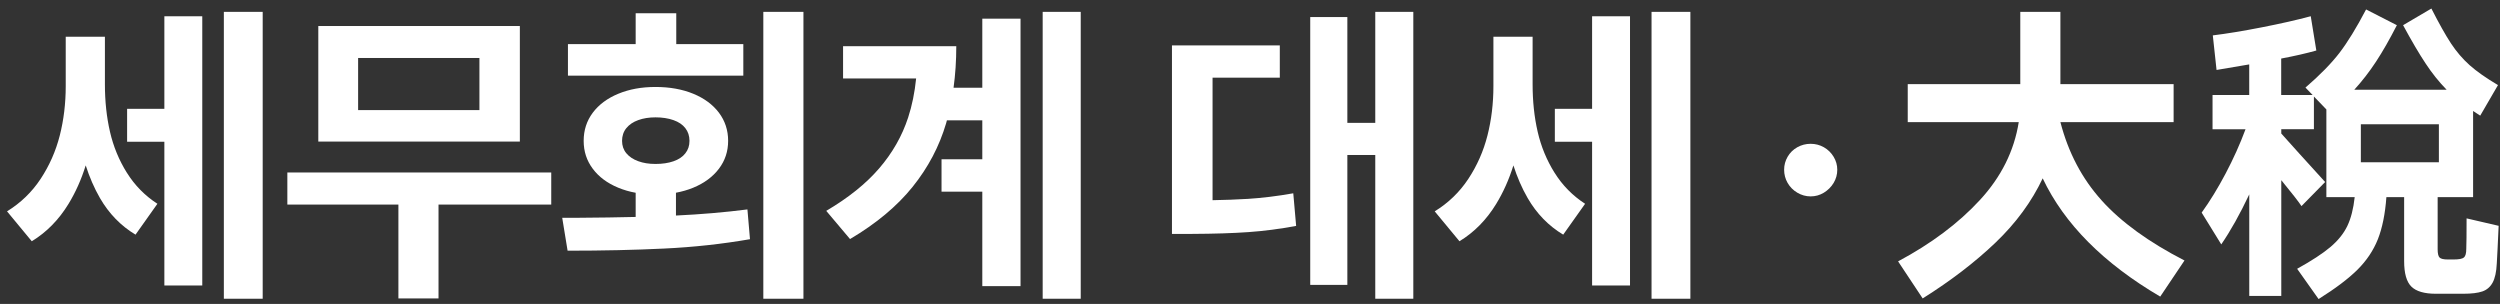
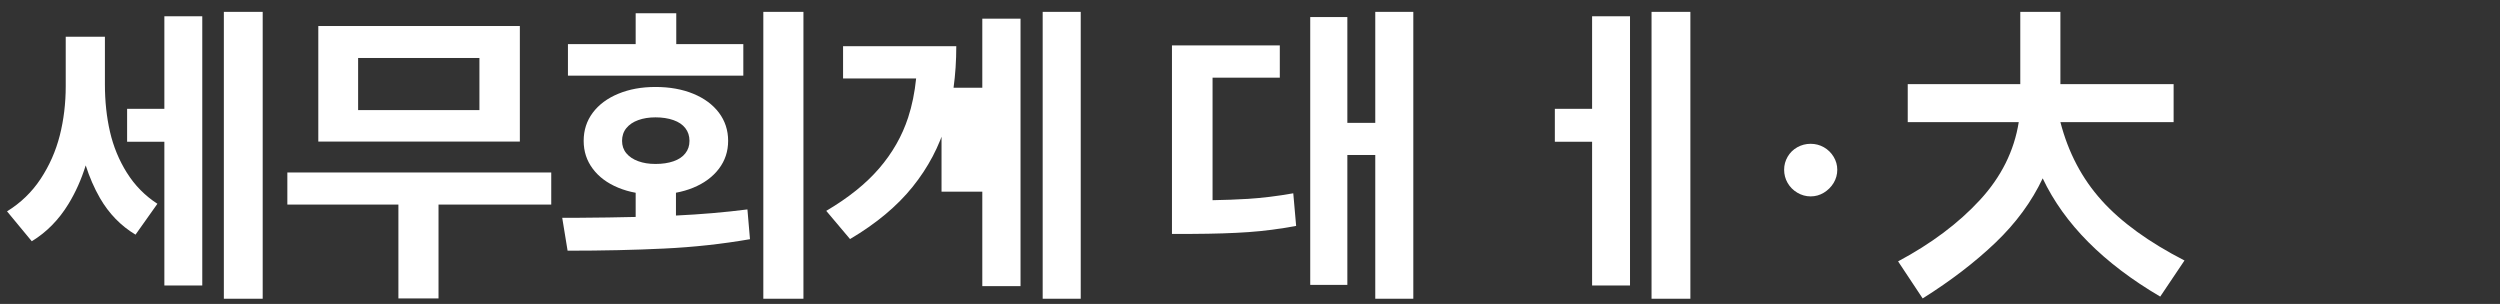
<svg xmlns="http://www.w3.org/2000/svg" width="255" height="31" viewBox="0 0 255 31" fill="none">
  <rect x="0" y="0" width="255" height="31" fill="#333333" stroke="none" />
  <path d="M214.365 20.438C212.366 18.222 210.965 15.56 210.161 12.456H221.709V8.581H210.161V1.21H206.069V8.581H194.589V12.456H205.912C205.445 15.395 204.124 18.048 201.946 20.407C199.768 22.77 196.987 24.853 193.605 26.659L196.112 30.44C198.986 28.634 201.465 26.735 203.549 24.741C205.634 22.748 207.233 20.563 208.355 18.191C210.552 22.828 214.549 26.851 220.343 30.253L222.818 26.57C219.18 24.701 216.364 22.659 214.365 20.442V20.438Z" fill="white" />
-   <path d="M251.591 22.28C251.591 23.876 251.582 24.915 251.56 25.397C251.56 25.838 251.479 26.124 251.322 26.262C251.164 26.4 250.81 26.467 250.257 26.467H249.687C249.242 26.467 248.959 26.4 248.829 26.262C248.703 26.124 248.64 25.847 248.64 25.428V20.108H252.256V11.323L252.983 11.796L254.794 8.679C253.59 7.965 252.624 7.288 251.905 6.65C251.187 6.008 250.554 5.267 250.001 4.429C249.449 3.591 248.784 2.405 248.002 0.871L245.114 2.57C245.981 4.166 246.74 5.464 247.401 6.458C248.056 7.457 248.775 8.353 249.556 9.152H240.138C240.942 8.269 241.683 7.314 242.357 6.284C243.035 5.254 243.74 4.014 244.481 2.57L241.341 0.964C240.349 2.855 239.437 4.335 238.615 5.406C237.789 6.476 236.639 7.653 235.157 8.933L235.884 9.687H232.682V5.972C234.034 5.718 235.228 5.446 236.266 5.152L235.696 1.655C234.299 2.034 232.637 2.409 230.701 2.788C228.765 3.167 227.099 3.439 225.706 3.609L226.088 7.136L229.421 6.57V9.687H225.679V13.183H229.044C228.473 14.717 227.795 16.22 227.013 17.7C226.232 19.18 225.419 20.509 224.57 21.687L226.569 24.928C227.521 23.542 228.473 21.843 229.425 19.827V30.186H232.691V18.378C233.791 19.72 234.478 20.603 234.752 21.022L237.164 18.565C235.134 16.34 233.643 14.69 232.691 13.62V13.178H236.019V9.843L237.29 11.163V20.108H240.178C240.052 21.285 239.801 22.262 239.433 23.038C239.064 23.814 238.485 24.532 237.703 25.196C236.922 25.856 235.79 26.596 234.308 27.417L236.495 30.503C238.206 29.432 239.531 28.433 240.461 27.51C241.391 26.587 242.083 25.553 242.541 24.407C242.994 23.261 243.286 21.829 243.412 20.108H245.222V26.628C245.222 27.889 245.469 28.759 245.968 29.241C246.462 29.722 247.293 29.963 248.456 29.963H251.25C252.094 29.963 252.745 29.883 253.199 29.727C253.653 29.571 254.003 29.272 254.246 28.83C254.488 28.389 254.632 27.738 254.672 26.877C254.713 26.181 254.78 24.902 254.861 23.033L251.596 22.275L251.591 22.28ZM240.807 16.549V12.674H248.766V16.549H240.807Z" fill="white" />
  <path d="M12.943 17.624C12.139 16.34 11.564 14.944 11.218 13.441C10.872 11.939 10.701 10.324 10.701 8.599V3.747H6.704V8.79C6.704 10.547 6.502 12.224 6.098 13.816C5.693 15.412 5.042 16.884 4.148 18.24C3.255 19.595 2.109 20.701 0.717 21.557L3.241 24.608C4.75 23.689 5.999 22.418 6.987 20.799C7.715 19.609 8.298 18.298 8.743 16.871C9.125 18.057 9.601 19.172 10.198 20.206C11.115 21.789 12.323 23.033 13.823 23.934L16.055 20.786C14.784 19.961 13.747 18.909 12.943 17.62V17.624Z" fill="white" />
  <path d="M26.794 1.21H22.833V30.471H26.794V1.21Z" fill="white" />
  <path d="M16.765 11.1H12.965V14.458H16.765V29.12H20.632V1.66H16.765V11.1Z" fill="white" />
  <path d="M53.025 2.654H32.467V14.44H53.025V2.654ZM48.902 11.23H36.528V5.914H48.902V11.23Z" fill="white" />
  <path d="M29.31 20.866H40.637V30.44H44.729V20.866H56.227V17.593H29.31V20.866Z" fill="white" />
  <path d="M68.948 21.99V19.658C69.572 19.542 70.16 19.372 70.713 19.145C71.836 18.681 72.707 18.034 73.332 17.209C73.956 16.384 74.27 15.439 74.27 14.364C74.27 13.29 73.956 12.327 73.332 11.497C72.707 10.668 71.831 10.021 70.713 9.562C69.59 9.102 68.31 8.871 66.864 8.871C65.418 8.871 64.187 9.102 63.068 9.562C61.955 10.021 61.083 10.668 60.463 11.497C59.843 12.327 59.534 13.281 59.534 14.364C59.534 15.448 59.843 16.384 60.463 17.214C61.083 18.043 61.95 18.69 63.068 19.149C63.621 19.377 64.214 19.551 64.838 19.662V22.128C63.046 22.173 61.124 22.199 59.062 22.213H57.346L57.894 25.571C61.465 25.571 64.748 25.499 67.753 25.352C70.758 25.209 73.673 24.888 76.498 24.398L76.238 21.361C73.902 21.66 71.468 21.865 68.943 21.985L68.948 21.99ZM63.886 15.631C63.594 15.279 63.45 14.855 63.45 14.364C63.45 13.874 63.594 13.428 63.886 13.071C64.178 12.71 64.582 12.438 65.099 12.251C65.615 12.063 66.204 11.97 66.864 11.97C67.524 11.97 68.162 12.063 68.692 12.251C69.222 12.438 69.626 12.71 69.904 13.071C70.183 13.428 70.327 13.861 70.327 14.364C70.327 14.868 70.188 15.283 69.904 15.64C69.626 16.001 69.217 16.269 68.692 16.451C68.162 16.634 67.555 16.723 66.864 16.723C66.172 16.723 65.62 16.63 65.099 16.442C64.582 16.255 64.178 15.983 63.886 15.631Z" fill="white" />
  <path d="M81.951 1.21H77.859V30.471H81.951V1.21Z" fill="white" />
  <path d="M75.819 4.5H68.979V1.352H64.838V4.5H57.93V7.716H75.819V4.5Z" fill="white" />
  <path d="M110.234 1.21H106.353V30.471H110.234V1.21Z" fill="white" />
-   <path d="M100.191 8.951H97.262C97.447 7.609 97.541 6.195 97.541 4.71H85.993V8.001H93.445C93.301 9.432 93.031 10.761 92.632 11.983C92.012 13.878 91.024 15.609 89.672 17.178C88.32 18.748 86.519 20.188 84.277 21.508L86.703 24.384C89.366 22.81 91.495 21.036 93.085 19.06C94.675 17.085 95.816 14.917 96.508 12.563C96.535 12.469 96.562 12.371 96.584 12.273H100.195V16.242H96.036V19.551H100.195V29.187H104.094V1.901H100.195V8.951H100.191Z" fill="white" />
+   <path d="M100.191 8.951H97.262C97.447 7.609 97.541 6.195 97.541 4.71H85.993V8.001H93.445C93.301 9.432 93.031 10.761 92.632 11.983C92.012 13.878 91.024 15.609 89.672 17.178C88.32 18.748 86.519 20.188 84.277 21.508L86.703 24.384C89.366 22.81 91.495 21.036 93.085 19.06C94.675 17.085 95.816 14.917 96.508 12.563C96.535 12.469 96.562 12.371 96.584 12.273H100.195H96.036V19.551H100.195V29.187H104.094V1.901H100.195V8.951H100.191Z" fill="white" />
  <path d="M127.158 20.291C126.129 20.353 124.97 20.398 123.681 20.42V7.925H130.54V4.634H119.54V23.858H121.611C123.834 23.849 125.743 23.787 127.337 23.675C128.932 23.564 130.558 23.35 132.206 23.042L131.914 19.716C130.297 20.005 128.712 20.197 127.158 20.295V20.291Z" fill="white" />
  <path d="M140.278 12.532H137.43V1.74H133.644V29.058H137.43V15.809H140.278V30.471H144.158V1.21H140.278V12.532Z" fill="white" />
-   <path d="M158.567 17.624C157.763 16.34 157.188 14.944 156.842 13.441C156.496 11.939 156.326 10.324 156.326 8.599V3.747H152.328V8.79C152.328 10.547 152.126 12.224 151.722 13.816C151.318 15.412 150.666 16.884 149.773 18.24C148.879 19.595 147.733 20.701 146.341 21.557L148.865 24.608C150.374 23.689 151.623 22.418 152.611 20.799C153.339 19.609 153.923 18.298 154.367 16.871C154.749 18.057 155.225 19.172 155.823 20.206C156.739 21.789 157.947 23.033 159.447 23.934L161.68 20.786C160.409 19.961 159.371 18.909 158.567 17.62V17.624Z" fill="white" />
  <path d="M172.419 1.21H168.457V30.471H172.419V1.21Z" fill="white" />
  <path d="M162.394 11.1H158.594V14.458H162.394V29.12H166.261V1.66H162.394V11.1Z" fill="white" />
  <path d="M186.037 15.02C185.619 14.784 185.17 14.668 184.685 14.668C184.2 14.668 183.746 14.784 183.324 15.02C182.902 15.256 182.574 15.582 182.336 15.992C182.098 16.402 181.981 16.844 181.981 17.317C181.981 17.789 182.098 18.244 182.336 18.659C182.574 19.069 182.902 19.404 183.324 19.653C183.746 19.903 184.196 20.032 184.685 20.032C185.175 20.032 185.619 19.907 186.037 19.653C186.45 19.399 186.783 19.069 187.03 18.659C187.277 18.248 187.402 17.798 187.402 17.317C187.402 16.835 187.277 16.402 187.03 15.992C186.783 15.582 186.45 15.256 186.037 15.02Z" fill="white" />
</svg>